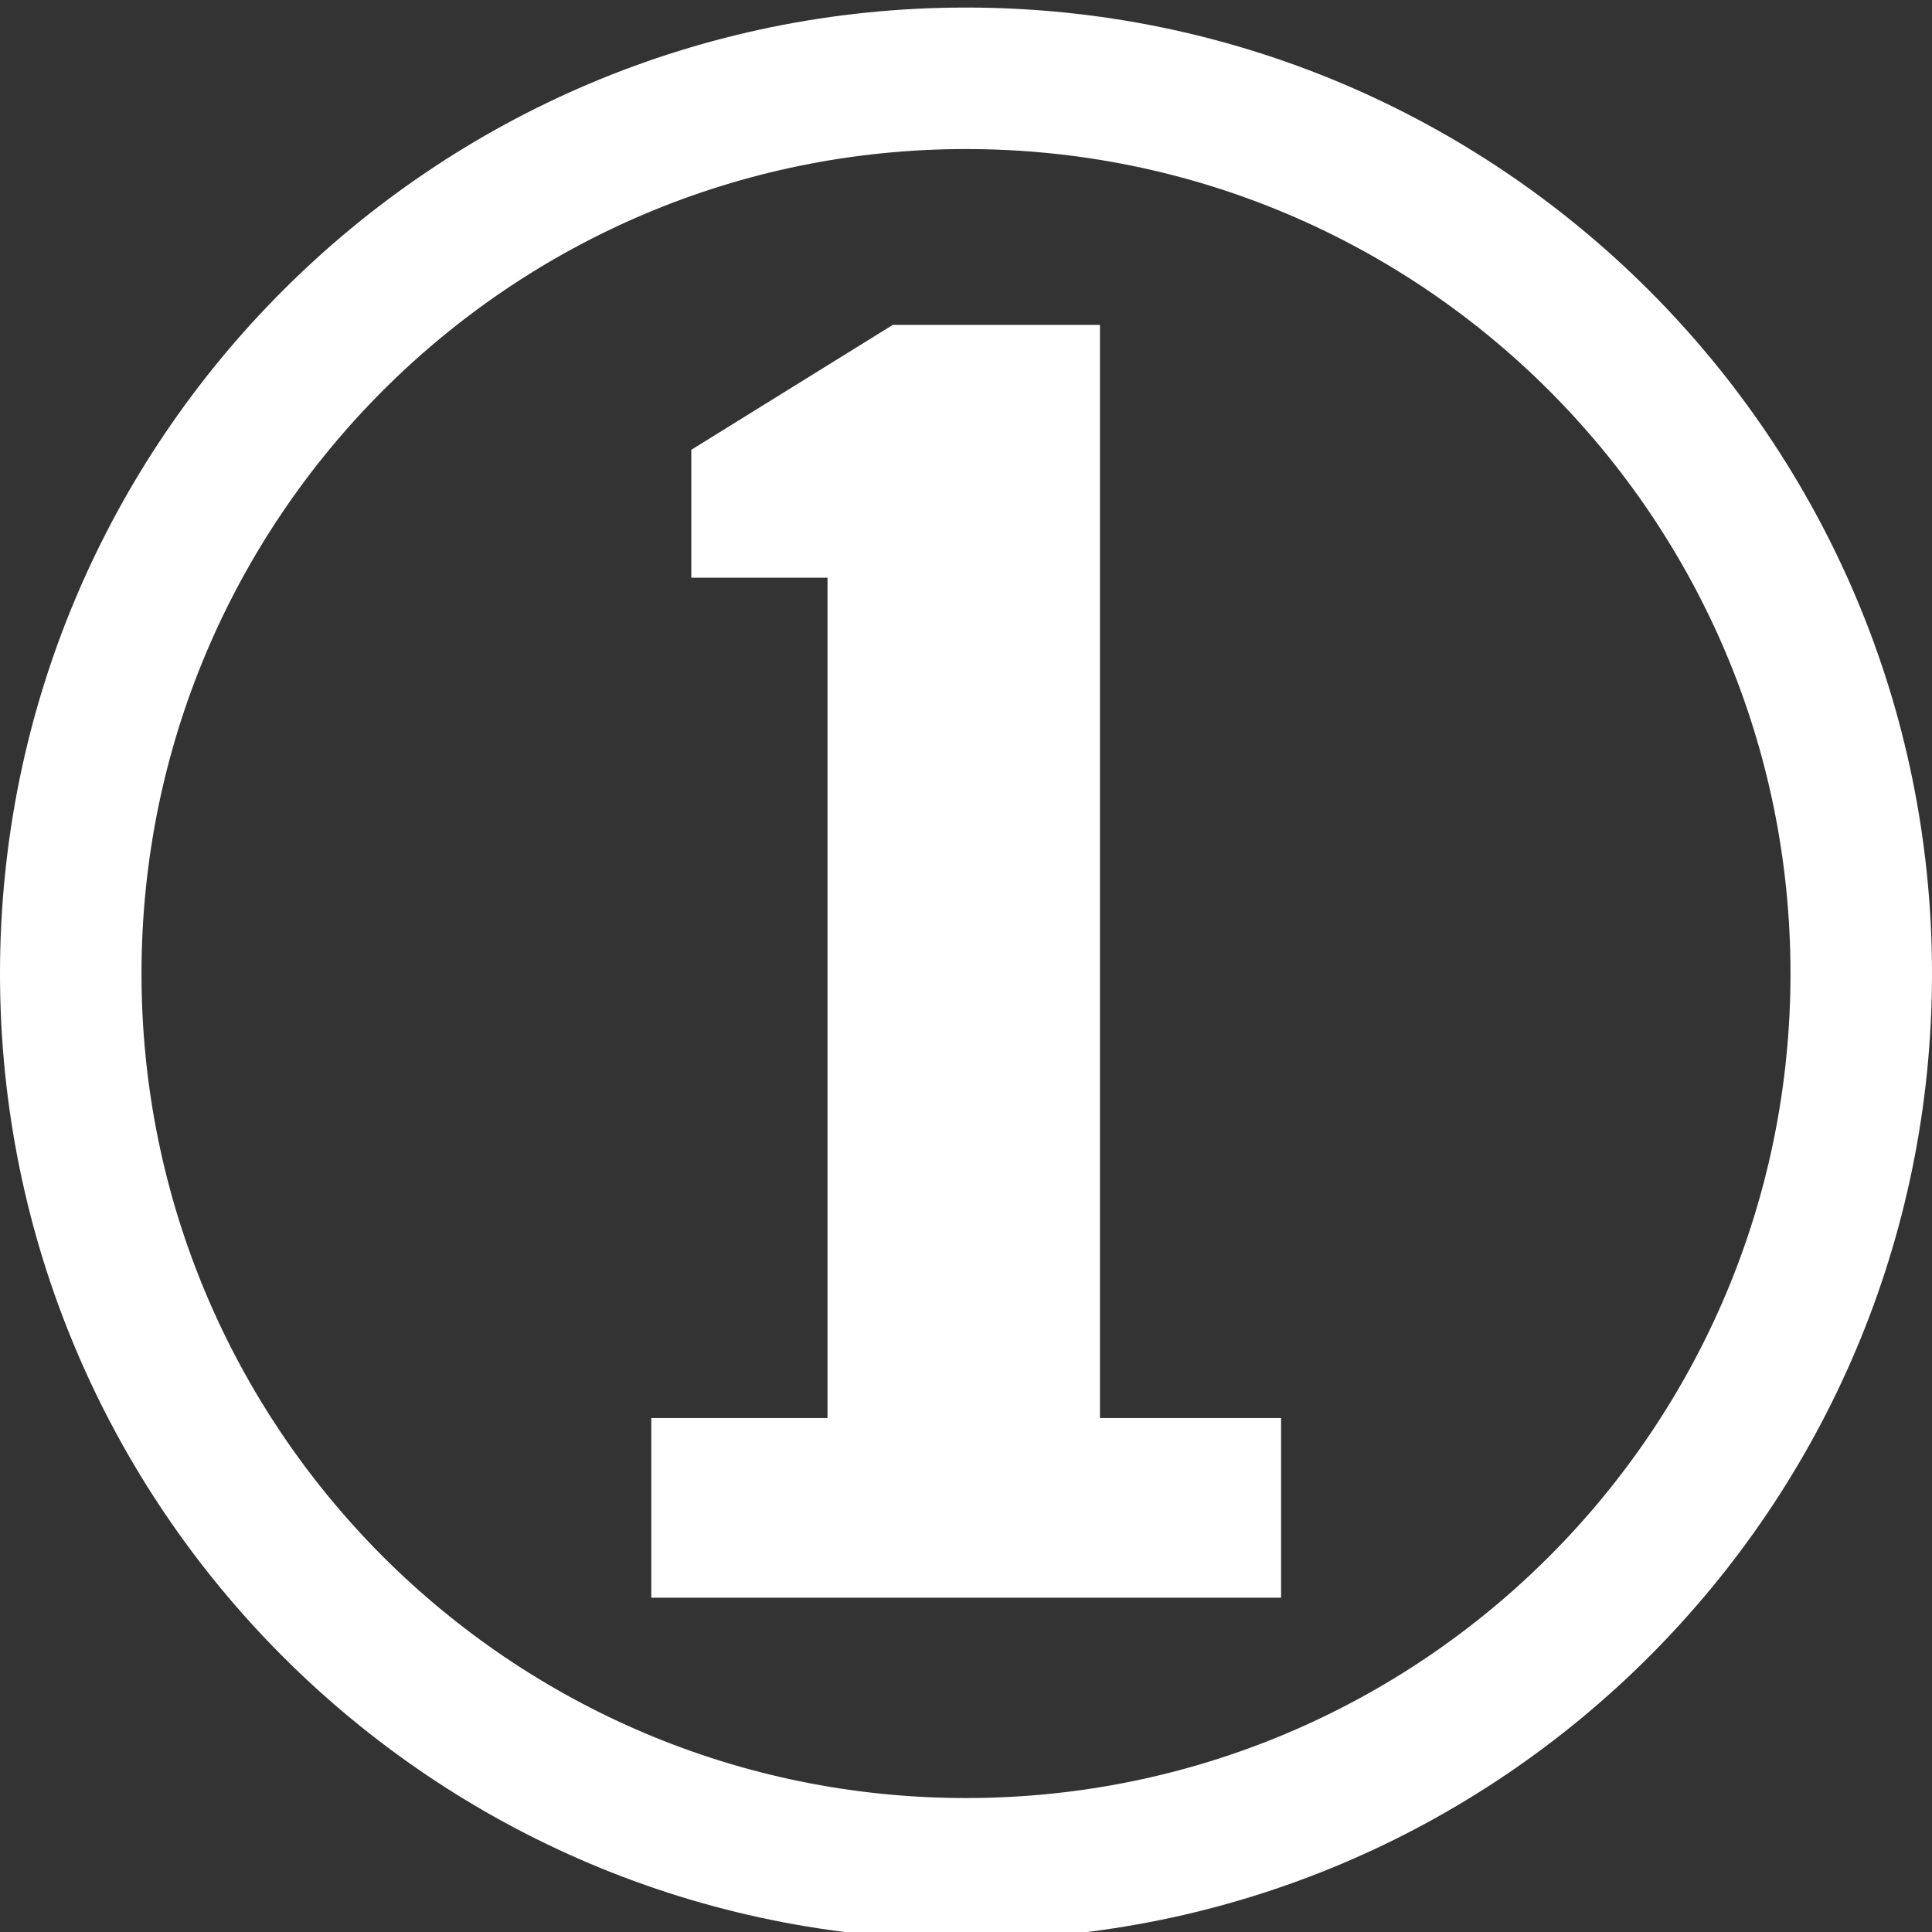
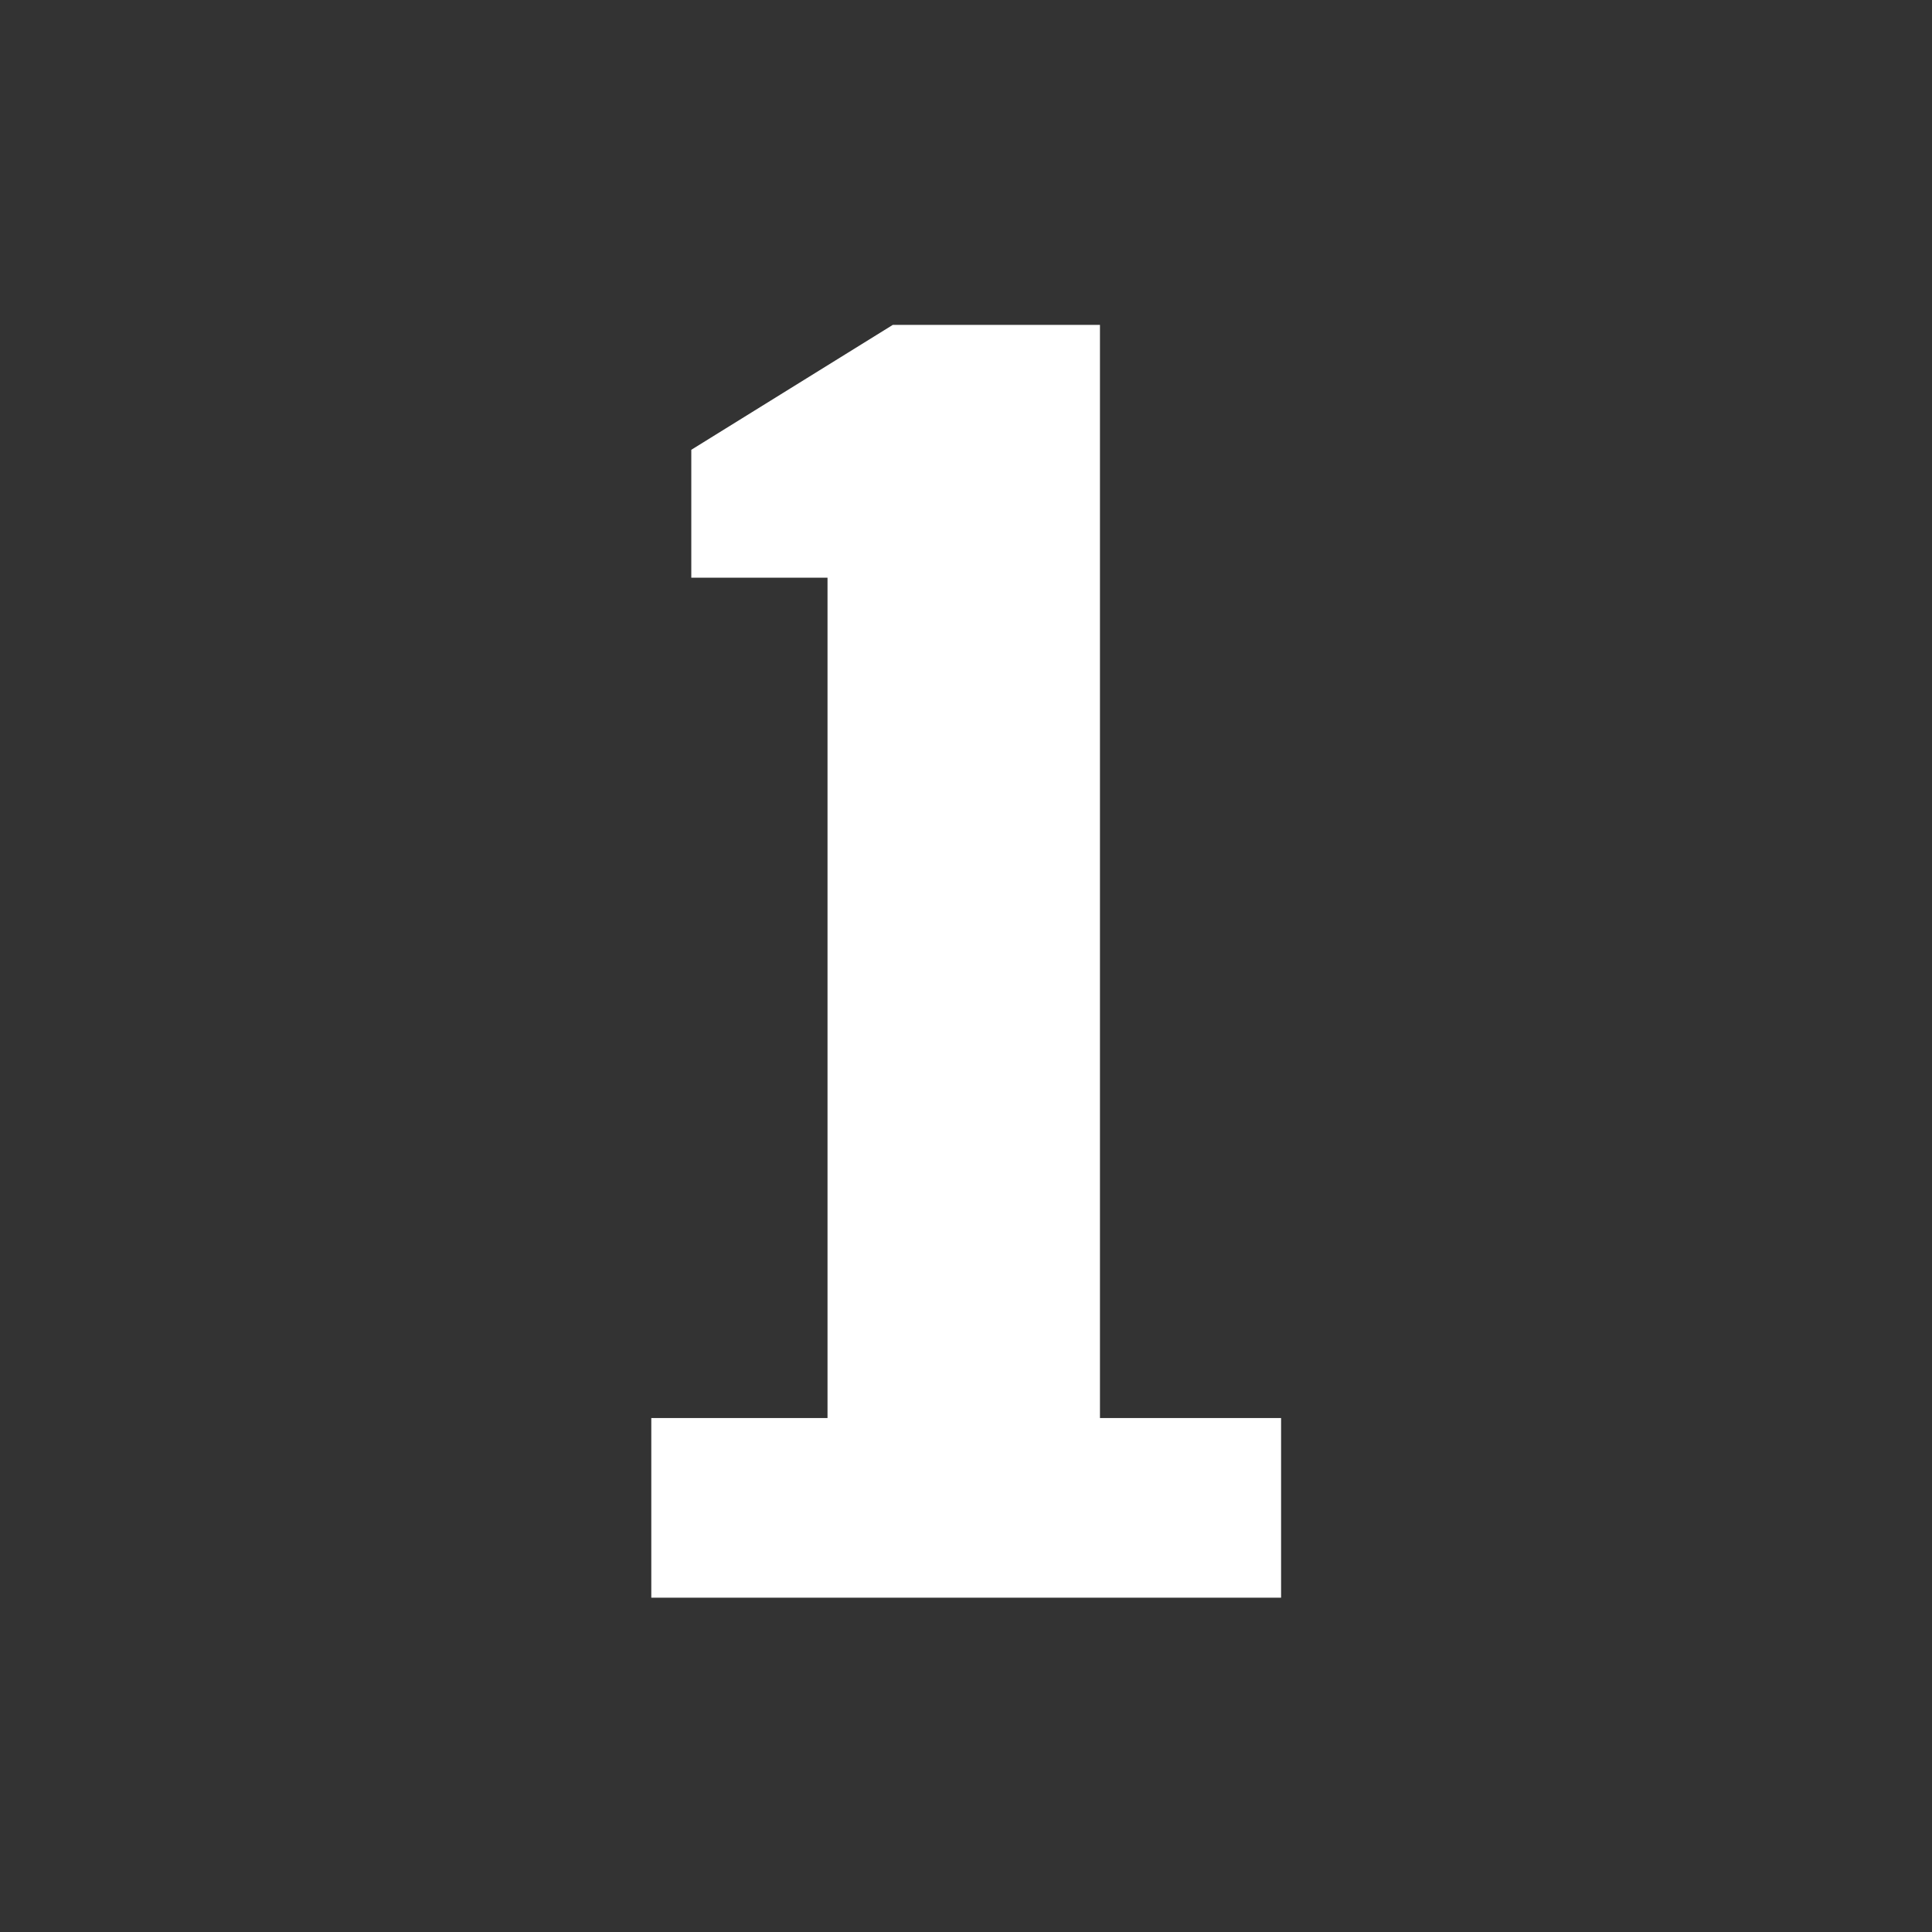
<svg xmlns="http://www.w3.org/2000/svg" version="1.1" id="Ebene_1" x="0px" y="0px" viewBox="0 0 512 512" style="enable-background:new 0 0 512 512;" xml:space="preserve">
  <rect x="0" y="0" width="512" height="512" fill="#333333" stroke="none" />
  <style type="text/css">
	.st0{fill:#FFFFFF;}
</style>
  <g id="Layer_1">
</g>
  <g>
    <path id="rect4587" class="st0" d="M236.6,86.1l-53.4,33.1v33.9h36.1v222.7h-46.7v47.6h166.9v-47.6h-48V86.1H236.6z" />
  </g>
-   <path class="st0" d="M256,2C114.6,2,0,116.6,0,258s114.6,256,256,256s256-114.6,256-256S397.4,2,256,2z M256,476.5  c-120.7,0-218.5-97.8-218.5-218.5S135.3,39.5,256,39.5S474.5,137.3,474.5,258S376.7,476.5,256,476.5z" />
</svg>